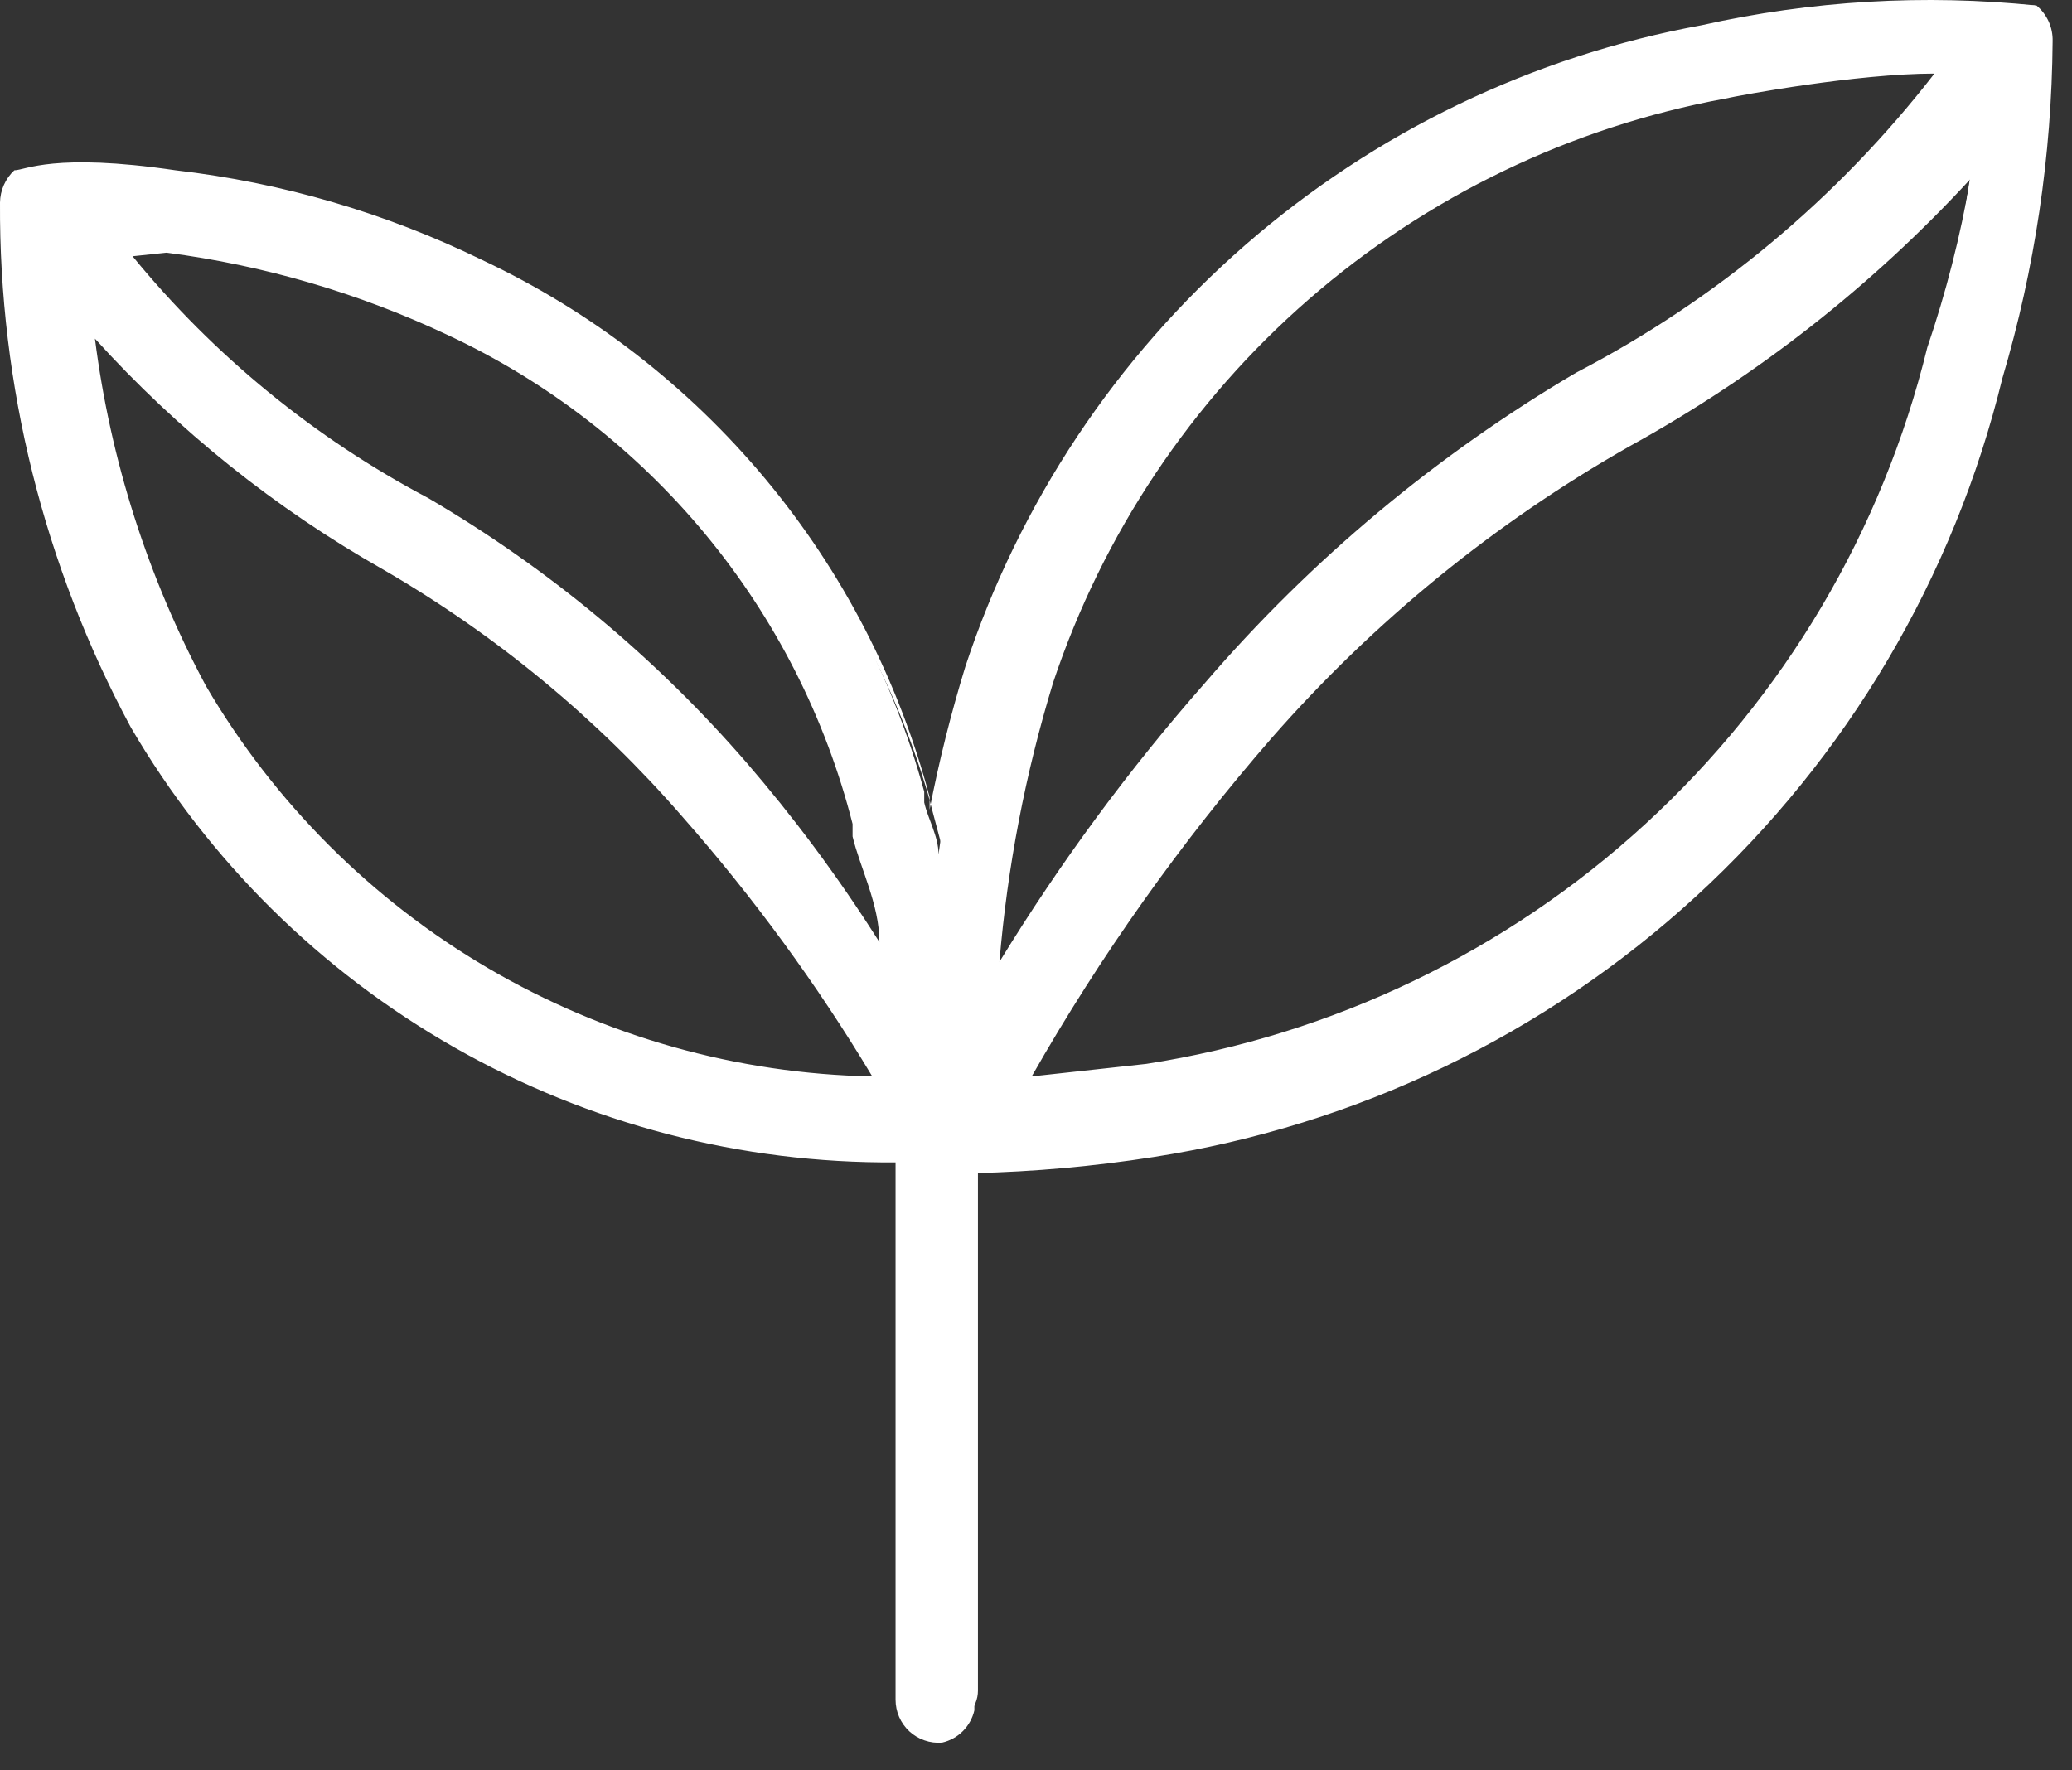
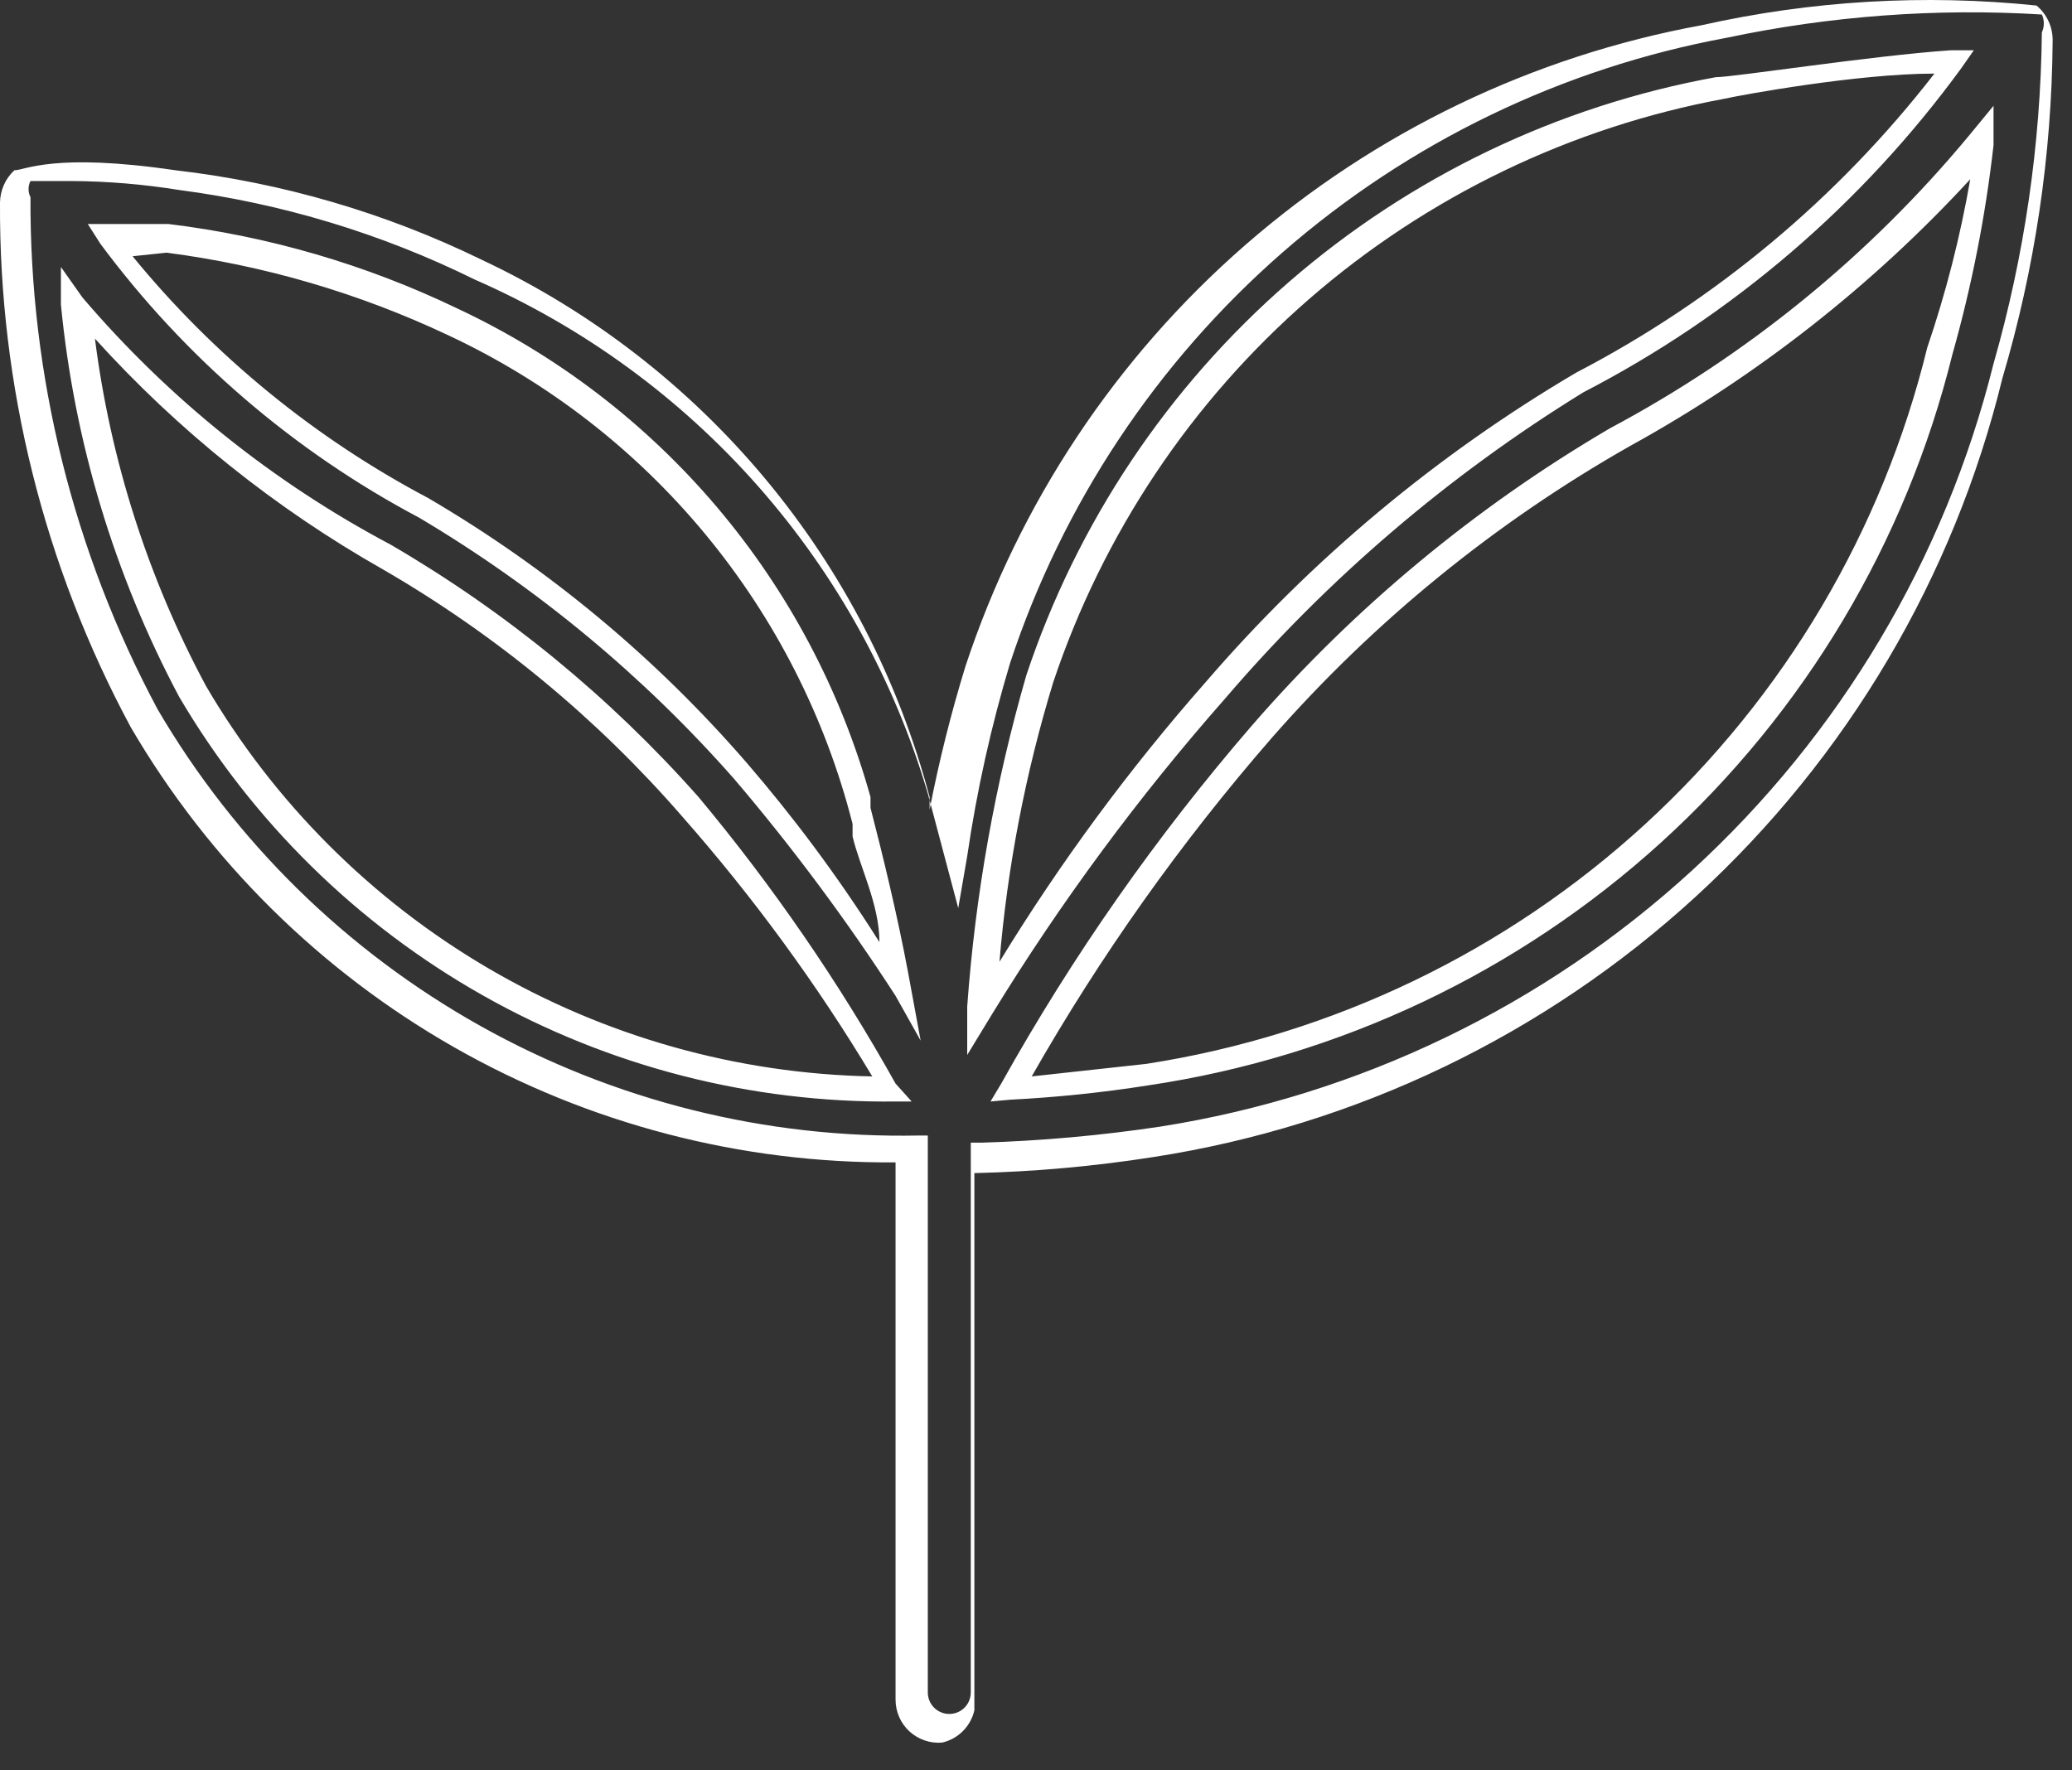
<svg xmlns="http://www.w3.org/2000/svg" width="55" height="47" viewBox="0 0 55 47" fill="none">
  <rect x="0" y="0" width="55" height="47" fill="#333333" stroke="none" />
-   <path d="M54.01 0.147C51.129 -0.073 48.231 0.119 45.404 0.717C40.962 1.519 36.819 3.507 33.413 6.469C30.007 9.432 27.464 13.259 26.054 17.548C25.529 19.224 25.147 20.942 24.913 22.683C24.913 22.207 24.628 21.732 24.533 21.304V21.018C23.708 17.994 22.235 15.185 20.215 12.788C18.195 10.39 15.678 8.462 12.837 7.136C10.298 5.888 7.565 5.085 4.755 4.759C3.428 4.428 2.04 4.428 0.713 4.759C0.621 4.832 0.547 4.927 0.498 5.034C0.448 5.141 0.424 5.259 0.428 5.377C0.388 10.188 1.566 14.931 3.851 19.164C5.912 22.727 8.893 25.67 12.481 27.685C16.069 29.701 20.133 30.715 24.248 30.622V44.886C24.248 45.112 24.338 45.33 24.498 45.491C24.659 45.651 24.876 45.741 25.103 45.741C25.33 45.741 25.548 45.651 25.709 45.491C25.869 45.33 25.959 45.112 25.959 44.886V30.622C27.552 30.597 29.141 30.454 30.713 30.195C36.032 29.366 40.987 26.983 44.955 23.345C48.922 19.707 51.725 14.977 53.011 9.751C53.868 6.864 54.316 3.871 54.343 0.86C54.341 0.724 54.311 0.59 54.254 0.467C54.196 0.344 54.113 0.235 54.01 0.147ZM5.23 18.356C3.513 15.162 2.461 11.652 2.14 8.039C4.411 10.764 7.188 13.024 10.317 14.695C13.335 16.449 16.035 18.699 18.305 21.351C20.376 23.681 22.208 26.214 23.772 28.911C20.023 28.957 16.328 28.003 13.069 26.148C9.811 24.293 7.105 21.604 5.23 18.356ZM19.493 20.258C17.093 17.48 14.249 15.118 11.078 13.269C7.851 11.559 5.03 9.175 2.805 6.28H4.374C6.985 6.604 9.523 7.359 11.886 8.515C14.573 9.759 16.949 11.587 18.84 13.865C20.732 16.143 22.092 18.814 22.821 21.684V21.969C23.154 23.348 23.534 24.822 23.82 26.296C22.528 24.255 21.082 22.315 19.493 20.495V20.258ZM27.576 18.023C28.931 14.044 31.317 10.496 34.491 7.74C37.665 4.983 41.513 3.118 45.642 2.334C46.165 2.334 49.826 1.763 51.87 1.621C49.247 5.175 45.849 8.085 41.934 10.131C38.226 12.298 34.901 15.06 32.092 18.308C29.806 20.935 27.768 23.768 26.007 26.771C26.197 23.805 26.724 20.871 27.576 18.023ZM51.347 9.275C50.101 14.151 47.45 18.553 43.722 21.935C39.994 25.316 35.355 27.527 30.381 28.293C29.185 28.495 27.979 28.622 26.767 28.673C28.662 25.288 30.891 22.103 33.423 19.164C36.129 16.046 39.344 13.409 42.932 11.367C46.563 9.367 49.788 6.707 52.441 3.522C52.247 5.39 51.881 7.237 51.347 9.037V9.275Z" fill="white" />
  <path d="M25.009 46.264C24.851 46.278 24.692 46.258 24.543 46.206C24.393 46.155 24.256 46.073 24.139 45.966C24.023 45.858 23.93 45.728 23.867 45.583C23.804 45.438 23.772 45.282 23.772 45.123V30.86C19.671 30.892 15.634 29.84 12.069 27.812C8.504 25.783 5.539 22.849 3.471 19.307C1.167 15.027 -0.026 10.237 0 5.377C0.003 5.216 0.037 5.057 0.103 4.91C0.168 4.763 0.263 4.63 0.381 4.521C0.666 4.521 1.427 4.045 4.66 4.521C7.485 4.847 10.234 5.651 12.79 6.898C15.692 8.263 18.26 10.248 20.314 12.712C22.367 15.176 23.856 18.06 24.676 21.161V21.494C24.925 20.21 25.243 18.941 25.627 17.691C27.055 13.36 29.623 9.494 33.062 6.499C36.5 3.504 40.682 1.491 45.167 0.67C48.083 0.016 51.085 -0.161 54.058 0.147C54.197 0.262 54.307 0.408 54.382 0.573C54.456 0.738 54.491 0.917 54.486 1.098C54.462 4.125 54.014 7.134 53.154 10.036C51.864 15.325 49.035 20.113 45.023 23.795C41.012 27.476 35.999 29.885 30.619 30.718C29.045 30.965 27.457 31.108 25.864 31.145V45.408C25.816 45.617 25.71 45.808 25.559 45.959C25.408 46.111 25.217 46.216 25.009 46.264ZM1.902 4.806C1.094 4.806 0.856 4.806 0.809 4.806C0.775 4.872 0.758 4.946 0.758 5.02C0.758 5.094 0.775 5.168 0.809 5.234C0.786 9.977 1.946 14.65 4.184 18.832C6.24 22.346 9.197 25.247 12.749 27.236C16.301 29.225 20.32 30.23 24.39 30.147H24.628V44.933C24.628 45.084 24.688 45.23 24.795 45.337C24.902 45.444 25.047 45.504 25.199 45.504C25.35 45.504 25.495 45.444 25.602 45.337C25.709 45.23 25.769 45.084 25.769 44.933V30.337H26.054C27.646 30.289 29.234 30.146 30.809 29.909C36.076 29.078 40.981 26.713 44.913 23.111C48.844 19.509 51.628 14.83 52.917 9.656C53.736 6.794 54.168 3.836 54.2 0.86C54.235 0.785 54.252 0.704 54.252 0.622C54.252 0.54 54.235 0.459 54.2 0.385C51.396 0.214 48.581 0.422 45.833 1.003C41.467 1.81 37.398 3.776 34.052 6.695C30.706 9.614 28.207 13.379 26.815 17.595C26.309 19.277 25.928 20.993 25.674 22.73L25.436 24.109L24.628 21.066C23.74 18.052 22.203 15.269 20.125 12.911C18.047 10.554 15.479 8.68 12.6 7.421C10.133 6.203 7.482 5.4 4.755 5.044C3.811 4.892 2.858 4.812 1.902 4.806ZM24.2 29.244H23.772C19.937 29.286 16.158 28.315 12.819 26.428C9.479 24.541 6.698 21.806 4.755 18.499C3.036 15.267 1.97 11.729 1.617 8.087V7.088L2.187 7.896C4.475 10.58 7.25 12.806 10.365 14.457C13.431 16.242 16.191 18.505 18.543 21.161C20.518 23.529 22.268 26.076 23.772 28.768L24.2 29.244ZM2.52 8.99C2.93 12.219 3.929 15.345 5.468 18.213C7.282 21.311 9.861 23.89 12.958 25.705C16.055 27.519 19.566 28.509 23.154 28.578C21.686 26.132 20 23.825 18.115 21.684C15.849 19.073 13.166 16.856 10.175 15.123C7.312 13.501 4.727 11.431 2.52 8.99ZM26.292 29.244L26.577 28.768C28.467 25.381 30.697 22.195 33.234 19.259C35.952 16.128 39.164 13.462 42.742 11.367C46.385 9.425 49.614 6.793 52.251 3.618L52.917 2.809V3.855C52.704 5.736 52.338 7.596 51.823 9.418C50.588 14.403 47.899 18.908 44.098 22.362C40.297 25.816 35.556 28.062 30.476 28.816C29.263 29.007 28.041 29.134 26.815 29.196L26.292 29.244ZM52.299 4.759C49.689 7.592 46.639 9.984 43.265 11.843C39.684 13.876 36.47 16.495 33.757 19.592C31.341 22.369 29.207 25.379 27.386 28.578L30.428 28.245C35.376 27.478 39.985 25.262 43.674 21.877C47.364 18.492 49.968 14.091 51.158 9.228C51.654 7.77 52.036 6.276 52.299 4.759ZM25.674 28.008V26.724C25.889 23.745 26.415 20.797 27.243 17.928C28.59 13.883 31 10.275 34.22 7.481C37.44 4.687 41.353 2.811 45.547 2.049C46.023 2.049 49.684 1.478 51.776 1.335H52.394L52.061 1.811C49.429 5.418 45.995 8.364 42.029 10.416C38.456 12.616 35.248 15.359 32.52 18.546C30.223 21.152 28.155 23.952 26.34 26.914L25.674 28.008ZM27.956 18.118C27.218 20.533 26.74 23.019 26.53 25.535C28.135 22.91 29.964 20.428 31.997 18.118C34.805 14.856 38.13 12.077 41.839 9.893C45.545 7.965 48.789 5.256 51.348 1.954C49.303 1.954 46.213 2.524 45.785 2.619C41.7 3.374 37.891 5.21 34.755 7.935C31.62 10.661 29.272 14.178 27.956 18.118ZM24.438 27.627L23.772 26.439C22.473 24.43 21.044 22.508 19.493 20.686C17.084 17.948 14.261 15.606 11.126 13.744C7.798 11.98 4.907 9.495 2.663 6.47L2.33 5.947H2.948H4.47C7.126 6.27 9.712 7.024 12.124 8.182C14.782 9.425 17.14 11.229 19.036 13.469C20.932 15.71 22.32 18.334 23.107 21.161V21.447C23.439 22.73 23.82 24.299 24.105 25.82L24.438 27.627ZM3.519 6.803C5.679 9.444 8.347 11.627 11.363 13.221C14.551 15.087 17.41 17.465 19.826 20.258C21.015 21.637 22.203 23.206 23.344 25.012C23.344 24.014 22.822 23.015 22.631 22.207V21.874C21.913 19.05 20.576 16.421 18.718 14.177C16.86 11.932 14.527 10.128 11.886 8.895C9.527 7.782 7.009 7.044 4.422 6.708L3.519 6.803Z" fill="white" />
</svg>